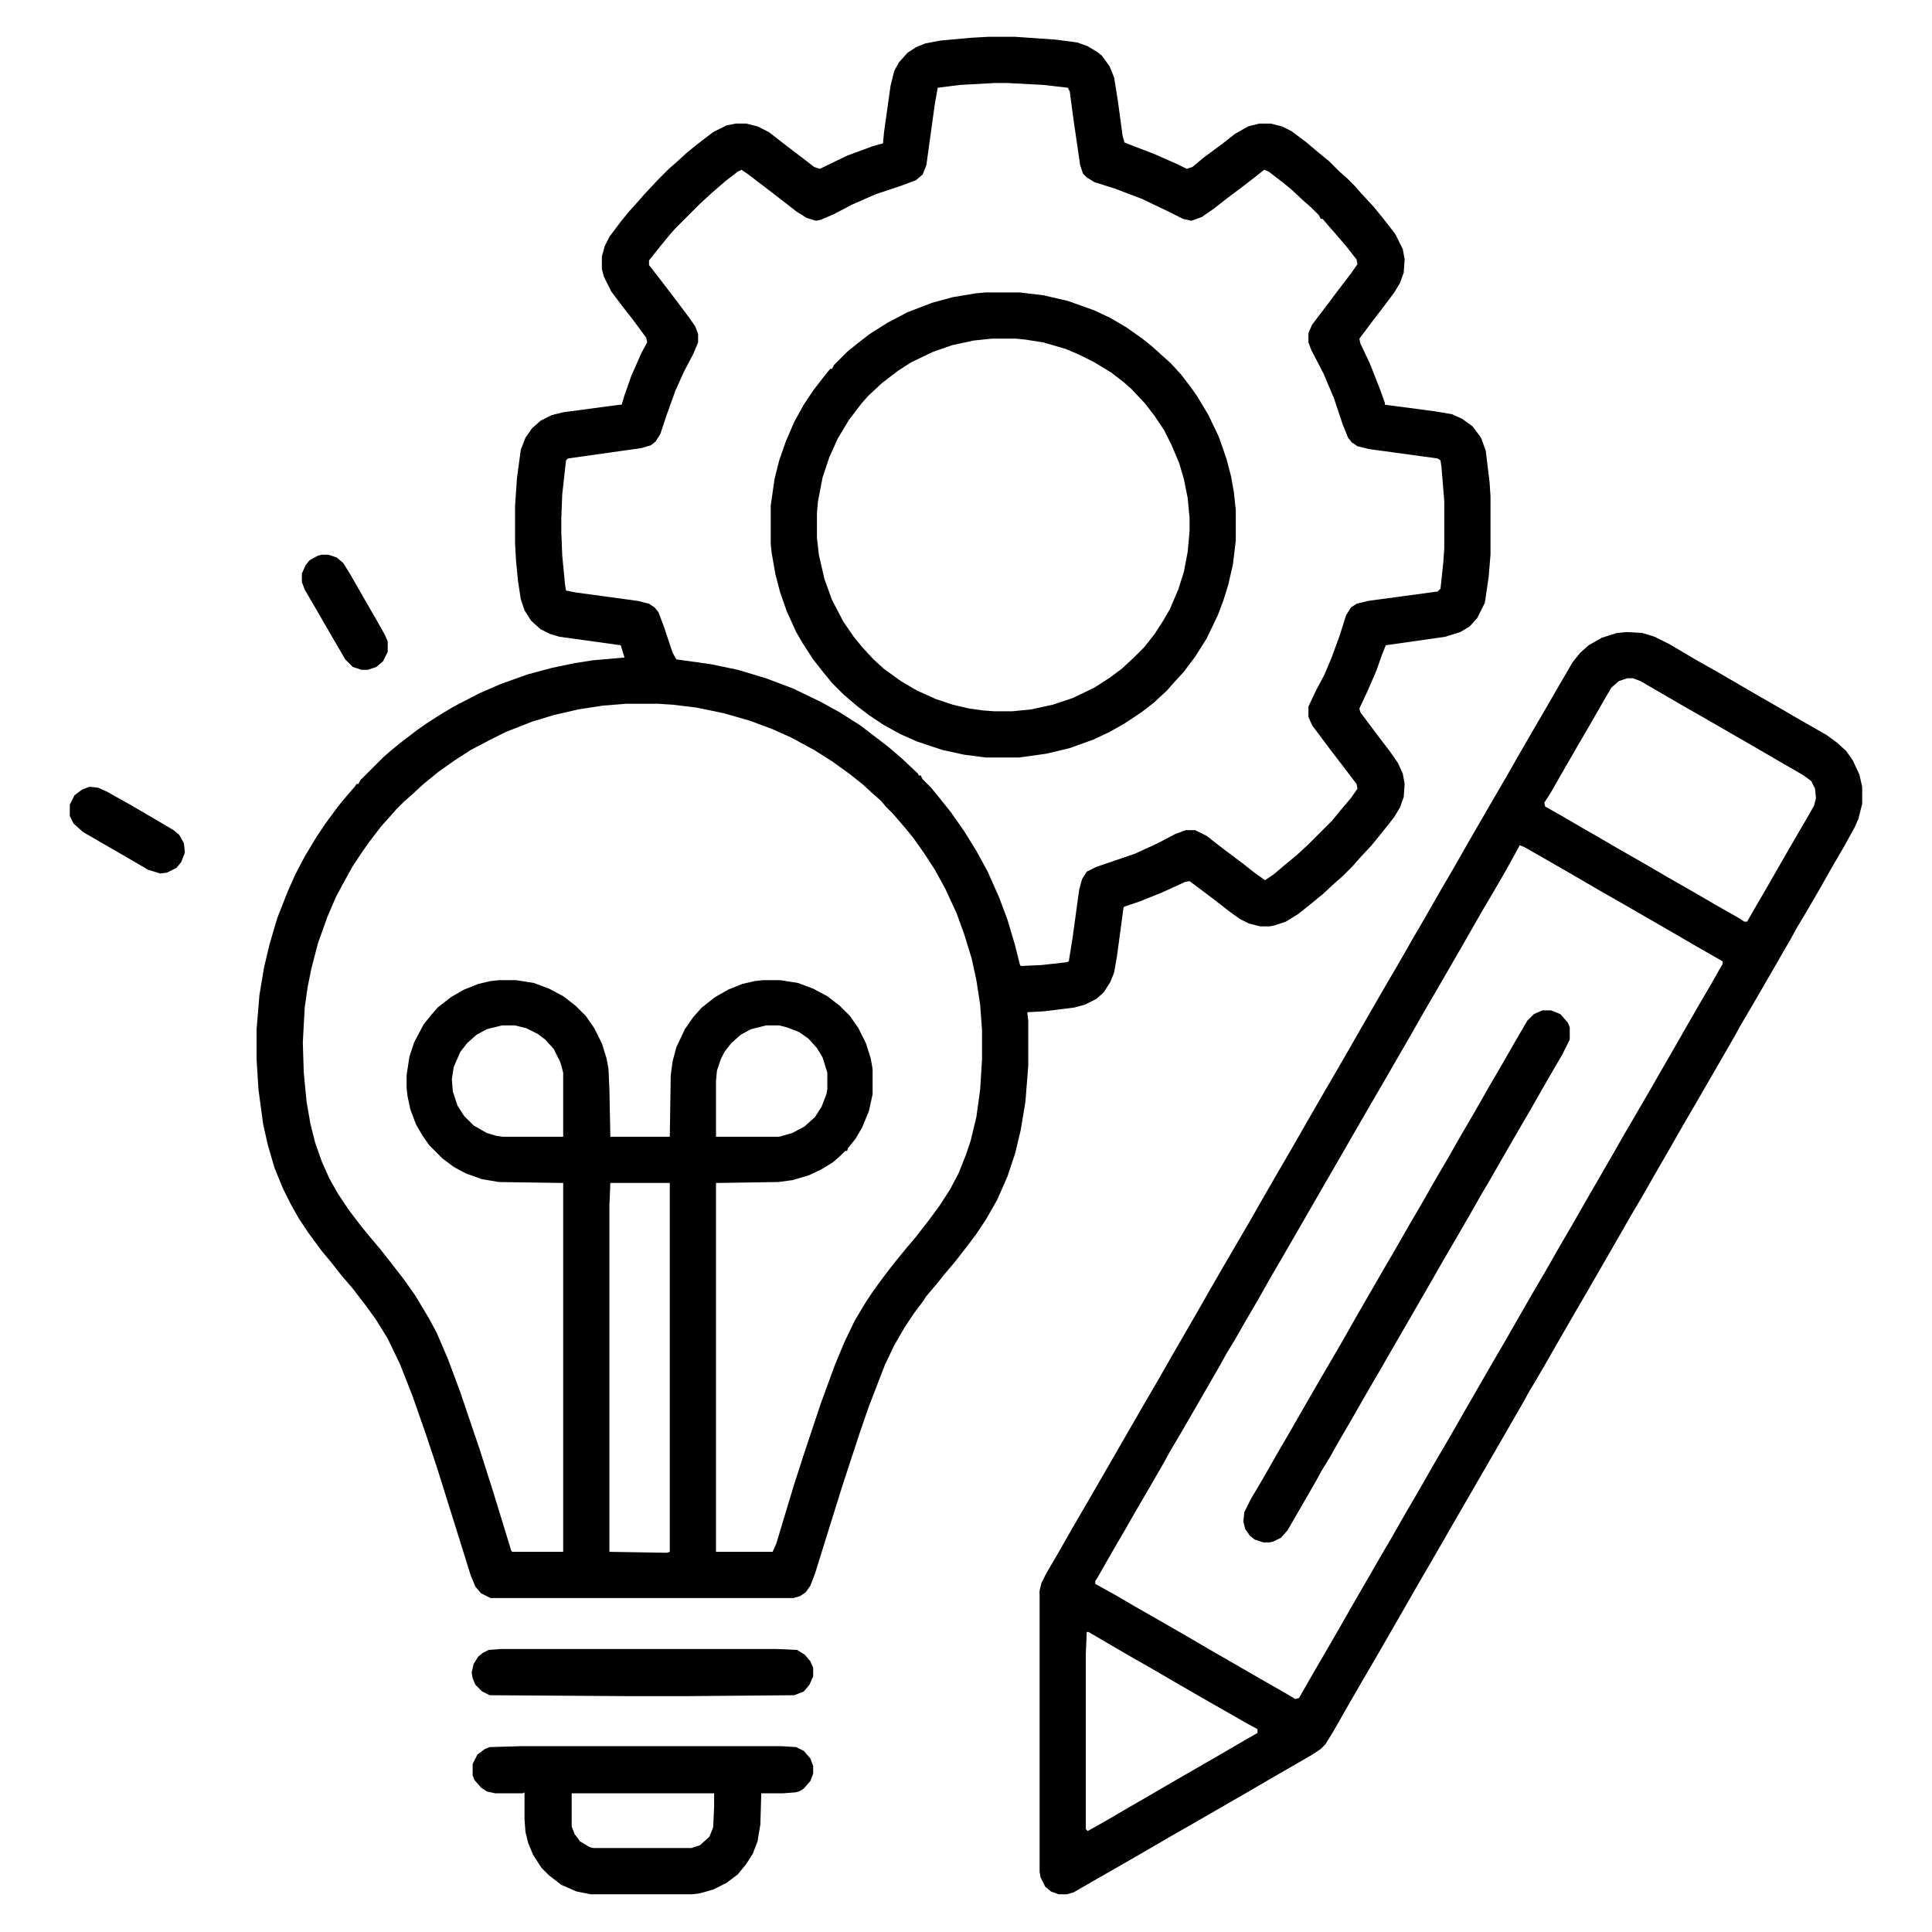
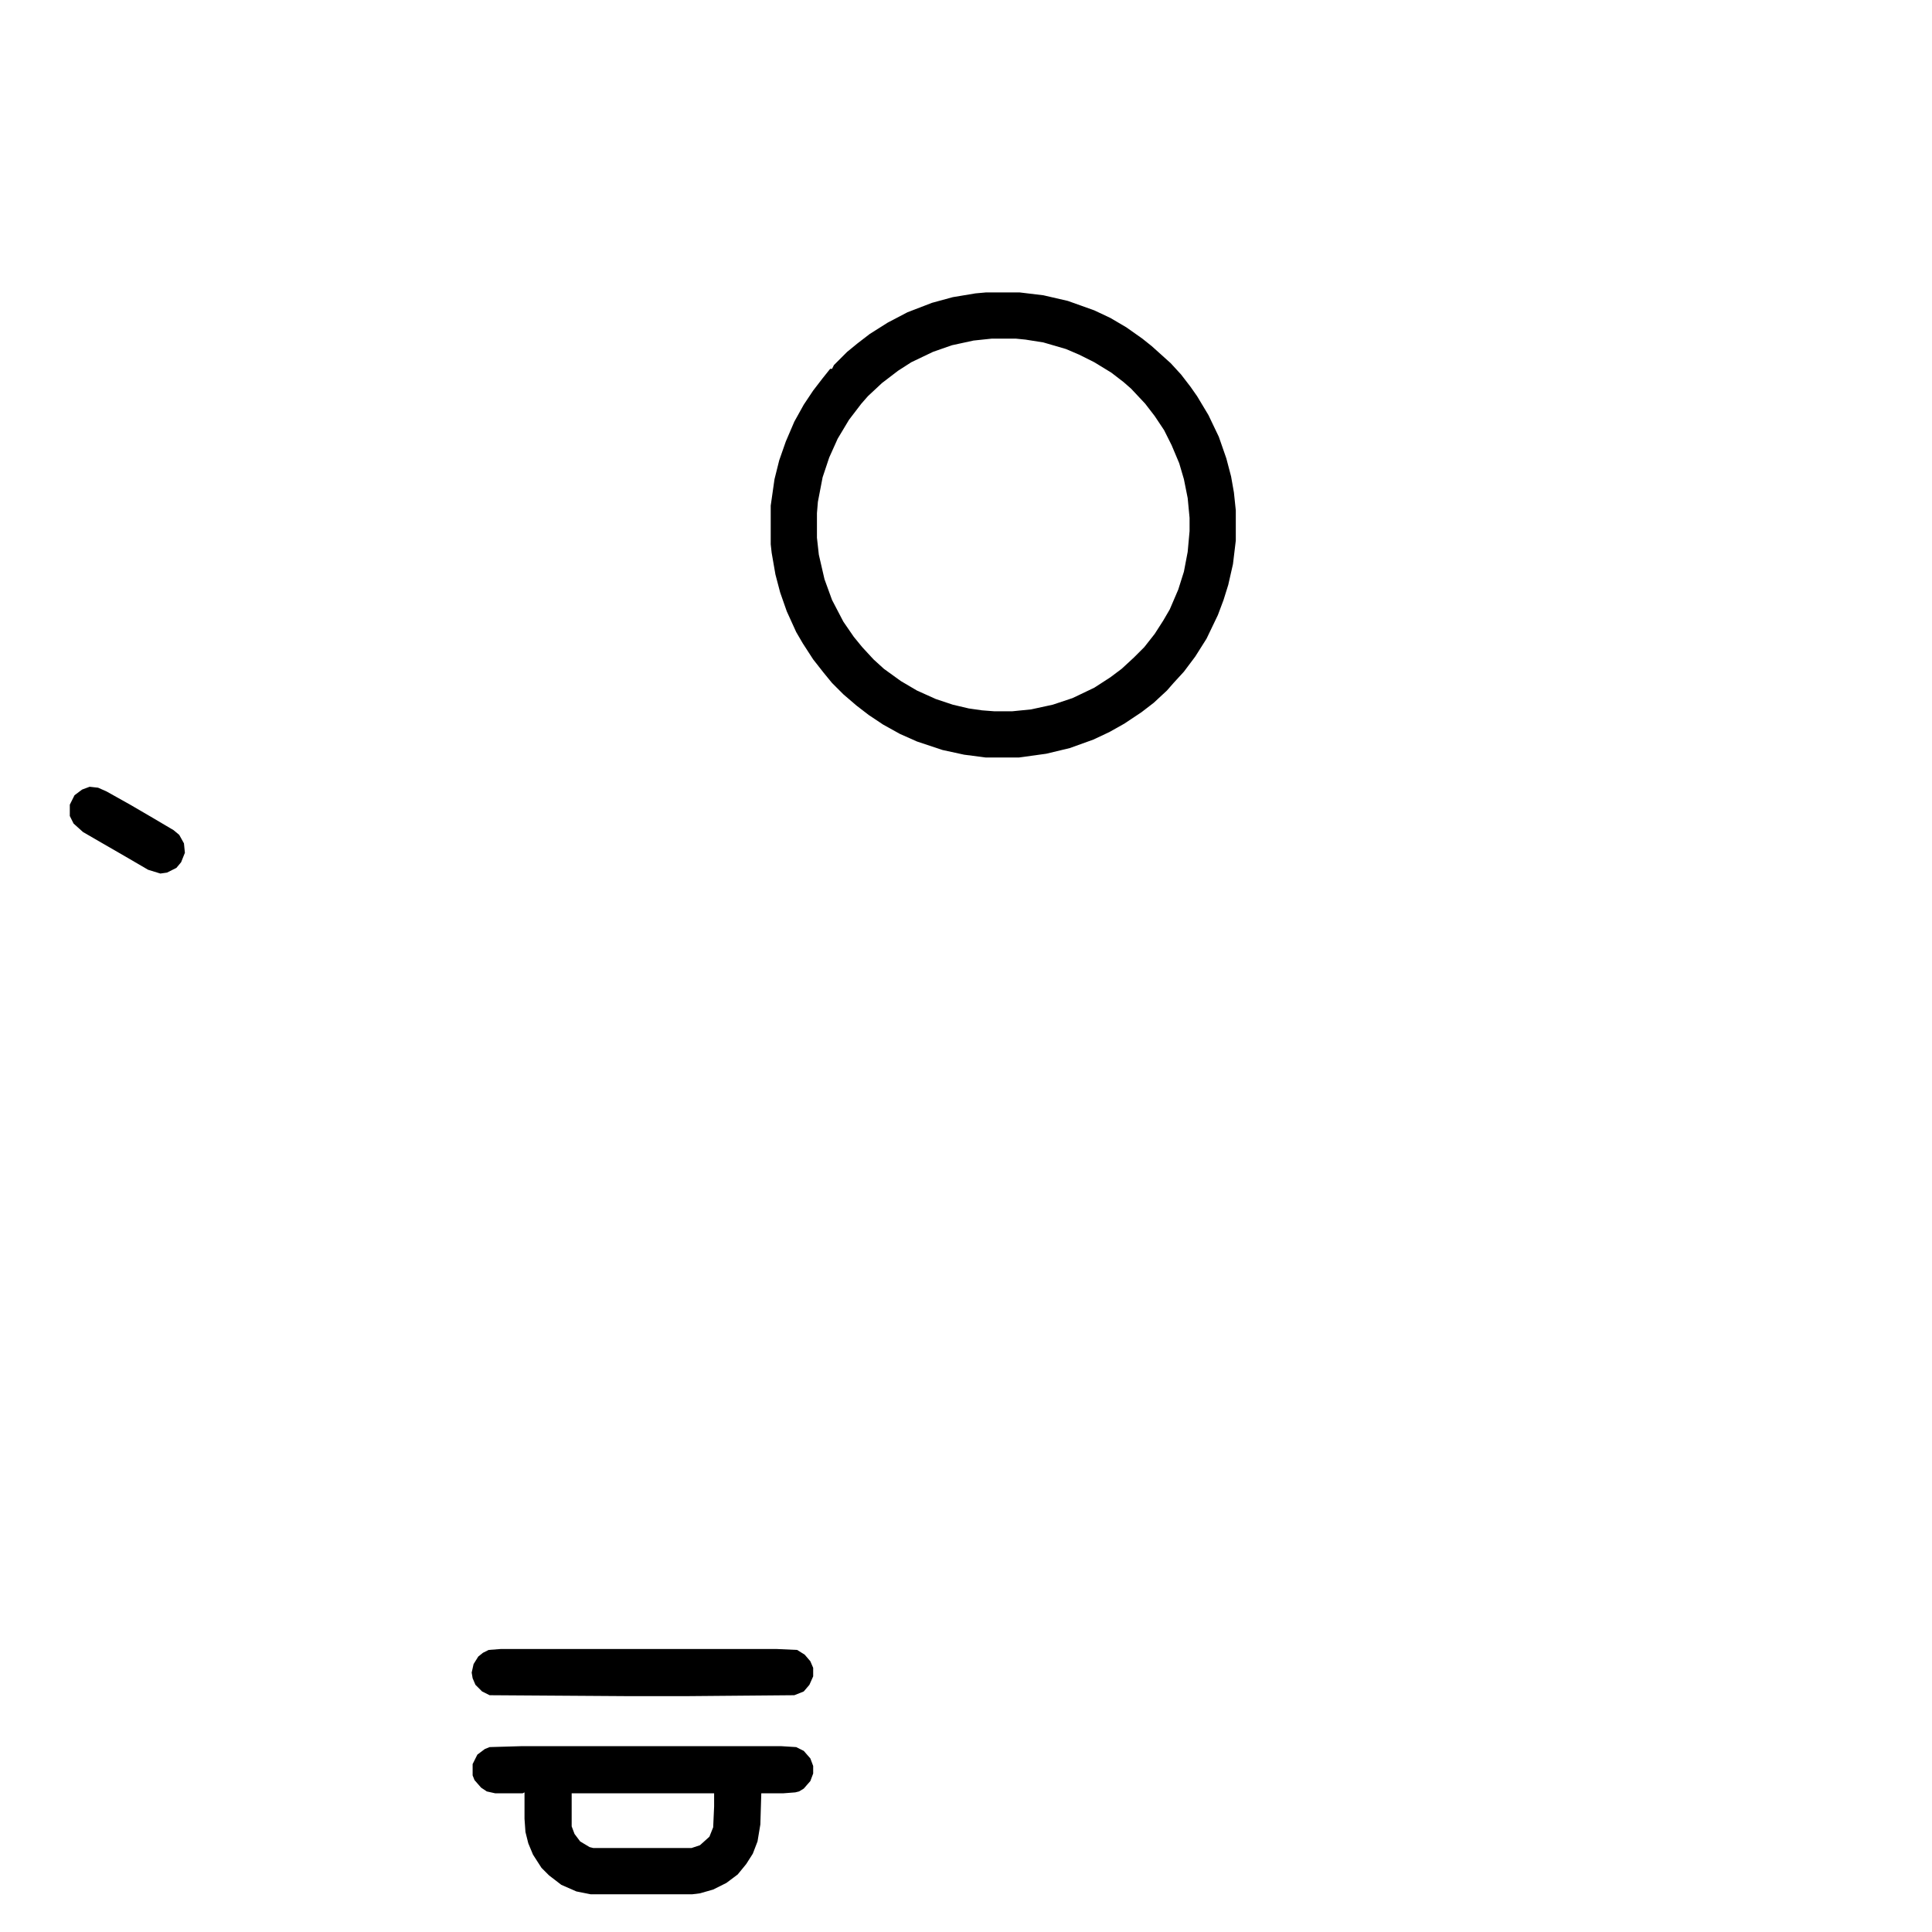
<svg xmlns="http://www.w3.org/2000/svg" viewBox="0 0 2048 2048" width="512" height="512">
-   <path transform="translate(1048,39)" d="m0 0h28l43 3 23 3 11 4 10 6 5 4 8 11 5 12 4 25 5 37 2 7 10 4 21 8 25 11 10 5 6-2 12-10 19-14 14-11 14-8 12-3h12l12 3 10 5 16 12 13 11 11 9 11 11 8 7 8 8 7 8 13 14 9 11 14 18 8 16 2 11-1 14-4 11-6 10-12 16-10 13-15 20 1 5 10 21 11 28 5 14v2l53 7 18 3 11 5 11 8 9 12 5 14 4 33 1 15v62l-2 24-4 27-8 16-8 9-10 6-16 5-63 9-4 10-6 17-10 23-8 17 1 4 21 28 10 13 9 13 5 11 2 11-1 14-4 11-6 10-7 9-8 10-9 11-13 14-7 8-11 11-8 7-13 12-11 9-15 12-13 8-12 4-5 1h-10l-12-3-10-5-11-8-18-14-24-18-5 1-24 11-25 10-15 5-1 1-7 52-3 17-4 10-7 11-8 7-12 6-11 3-32 4-18 1 1 9v48l-3 38-5 30-6 25-8 24-11 25-12 21-10 15-9 12-14 18-11 13-8 10-11 13-4 6-9 12-10 15-11 19-10 21-17 44-10 29-18 55-15 48-14 45-5 13-5 7-6 4-7 2h-321l-10-5-6-7-5-12-20-64-16-51-12-36-14-40-13-33-13-27-13-21-11-15-13-17-12-14-11-14-10-12-14-19-10-15-9-16-8-16-9-22-7-24-5-22-5-37-2-32v-32l3-36 5-30 6-25 8-27 11-28 8-18 10-19 12-20 10-15 14-19 10-12 7-8 2-3h2l2-4 24-24 8-7 11-9 17-13 10-7 14-9 15-9 27-14 23-10 28-10 26-7 24-5 19-3 34-3-4-13-65-9-10-3-10-5-10-9-7-11-4-12-3-20-2-21-1-18v-40l2-29 4-30 5-13 7-10 9-8 12-6 12-3 60-8h2l3-10 7-20 11-25 6-11-1-5-14-19-11-14-12-16-8-16-2-8v-13l3-11 5-10 12-16 9-11 9-10 7-8 15-16 11-11 8-7 11-10 11-9 17-13 14-7 10-2h11l12 3 12 6 18 14 21 16 9 7 6 2 29-14 27-10 11-3 1-11 7-50 4-16 5-9 9-10 9-6 10-4 16-3 33-3zm6 49-36 2-24 3-3 17-9 65-4 10-7 6-16 6-27 9-25 11-19 10-14 6-5 1-10-3-11-7-18-14-13-10-21-16-6-4-4 2-13 10-15 13-12 11-26 26-7 8-9 11-12 15v5l14 18 16 21 12 16 7 10 3 8v9l-5 12-10 19-9 20-9 25-7 21-5 8-5 4-10 3-78 11-2 2-4 36-1 26v14l1 25 3 31 1 6 10 2 66 9 12 3 6 4 4 5 6 16 9 27 4 7 36 5 29 6 30 9 29 11 29 14 20 11 22 14 17 13 13 10 14 12 17 16 1 2h2l2 4 9 9 9 11 12 15 14 20 13 21 12 22 12 27 9 24 8 27 5 20 1 2 22-1 27-3 2-1 4-25 7-51 3-11 5-8 10-5 41-14 24-11 19-10 11-4h10l12 6 18 14 20 15 14 11 10 7 9-6 13-11 11-9 13-12 25-25 9-11 11-13 7-10-1-5-16-21-10-13-21-28-4-9v-11l8-17 9-17 8-19 8-22 7-22 5-8 6-4 12-3 74-10 3-3 3-28 1-15v-50l-3-36-1-7-3-2-73-10-12-3-6-4-4-5-6-15-9-27-11-26-13-25-3-8v-10l4-9 16-21 12-16 13-17 7-10-1-5-11-14-12-14-7-8-6-7h-2l-2-4-8-8-8-7-14-13-10-8-13-10-5-2-10 8-13 10-16 12-14 11-13 9-11 4-9-2-16-8-27-13-29-11-22-7-8-5-4-4-3-9-7-48-4-30-2-4-26-3-38-2zm-392 609m2 49-25 2-26 4-26 6-23 7-28 11-16 8-21 11-17 11-17 12-16 13-13 12-8 7-8 8-7 8-9 10-13 17-7 10-10 15-10 18-8 15-9 21-10 28-7 27-4 20-3 21-2 37 1 32 3 31 4 23 5 20 7 20 8 18 9 16 12 18 13 17 9 11 11 13 11 14 14 18 12 17 15 25 8 15 12 28 13 35 21 62 14 44 19 62 1 1h54v-391l-68-1-18-3-17-6-13-7-12-9-14-14-7-10-7-12-6-16-3-14-1-9v-13l3-20 5-15 10-19 8-10 7-8 14-11 14-8 15-6 13-3 9-1h18l19 3 16 6 15 8 13 10 11 11 9 13 8 16 5 16 2 11 1 22 1 50h63l1-65 2-15 4-15 9-19 9-13 9-10 14-11 14-8 15-6 13-3 9-1h18l19 3 16 6 15 8 13 10 11 11 9 13 8 16 5 16 2 11v27l-4 18-7 17-7 12-8 10-1 3h-2l-5 5-8 7-13 8-13 6-17 5-15 2-66 1v391h60l4-9 9-30 10-33 10-31 18-54 15-41 10-24 11-23 12-20 8-12 11-15 10-13 13-16 11-13 14-18 11-15 11-17 9-17 8-20 5-15 6-25 4-29 2-32v-31l-2-27-4-26-5-23-8-26-8-22-12-26-11-20-11-17-12-17-9-11-13-15-7-7-5-6-8-7-12-11-14-11-18-13-19-12-24-13-20-9-24-9-28-8-29-6-25-3-16-1zm-132 341-16 4-11 6-10 9-7 9-7 16-2 13 1 13 5 15 7 11 10 10 14 8 10 3 7 1h64v-68l-3-11-7-14-9-10-8-6-12-6-12-3zm280 0-16 4-11 6-10 9-7 9-4 8-4 12-1 11v59h67l14-4 13-7 11-10 7-11 5-13 1-5v-18l-5-16-6-10-9-10-10-7-13-5-8-2zm-165 167-1 24v367l61 1 3-1v-391z" />
-   <path transform="translate(1724,670)" d="m0 0 17 1 13 4 16 8 27 16 23 13 19 11 24 14 21 12 24 14 28 16 11 8 10 9 7 10 7 15 3 13v18l-4 16-4 9-11 20-14 24-13 23-14 24-9 15-6 11-30 52-11 19-13 22-6 11-30 52-11 19-14 24-16 28-15 26-12 21-13 22-16 28-30 52-14 24-15 26-16 28-10 17-6 10-6 11-30 52-22 38-45 78-14 24-16 28-30 52-14 24-15 26-16 28-8 13-5 5-9 6-19 11-26 15-24 14-52 30-28 16-24 14-26 15-28 16-26 15-7 2h-9l-8-3-6-5-5-10-1-6v-298l2-8 5-10 14-24 16-28 14-24 60-104 14-24 16-28 11-19 15-26 12-21 15-26 28-48 16-28 15-26 14-24 16-28 15-26 14-24 15-26 12-21 30-52 10-17 16-28 14-24 16-28 14-24 16-28 11-19 15-26 14-24 12-21 15-26 14-24 15-26 14-24 8-10 9-8 14-8 16-5zm1 49-9 3-8 7-15 26-8 14-14 24-15 26-12 21-7 11 1 4 16 9 24 14 14 8 24 14 28 16 24 14 28 16 24 14 23 13 6 4h3l8-14 14-24 12-21 15-26 14-24 8-14 2-8-1-10-4-8-8-6-26-15-24-14-52-30-28-16-43-25-8-3zm-114 177-6 11-10 18-11 19-13 22-16 28-30 52-14 24-16 28-30 52-14 24-90 156-14 24-13 23-14 24-12 21-8 13-6 11-30 52-11 19-13 22-6 11-15 26-14 24-12 21-14 24-16 28-2 3v3l20 11 24 14 28 16 26 15 24 14 52 30 28 16 10 6 4-1 16-28 14-24 15-26 12-21 30-52 10-17 16-28 14-24 16-28 17-29 16-28 30-52 14-24 16-28 15-26 10-17 16-28 14-24 16-28 11-19 15-26 12-21 28-48 12-21 15-26 12-21 15-26 10-17 9-16 3-5v-3l-28-16-24-14-52-30-28-16-24-14-26-15-28-16zm-460 833m1 1-1 23v186l2 2 23-13 17-10 26-15 24-14 52-30 24-14 14-8v-4l-11-6-49-28-26-15-24-14-28-16-24-14-17-10z" />
  <path transform="translate(1045,310)" d="m0 0h36l25 3 26 6 28 10 17 8 17 10 17 12 10 8 20 18 11 12 10 13 7 10 12 20 11 23 8 23 5 19 3 17 2 19v32l-3 25-5 22-5 16-6 16-12 25-12 19-12 16-11 12-7 8-14 13-13 10-18 12-16 9-17 8-25 9-25 6-29 4h-35l-23-3-23-5-27-9-18-8-18-10-15-10-13-10-14-12-12-12-9-11-11-14-11-17-7-12-10-22-7-20-5-19-4-23-1-9v-41l4-28 5-20 7-20 9-21 10-18 10-15 10-13 8-10h2l2-4 14-14 11-9 13-10 19-12 21-11 26-10 22-6 24-4zm6 49-19 2-23 5-20 7-23 11-14 9-17 13-15 14-7 8-13 17-12 20-9 20-7 21-5 26-1 12v26l2 18 6 26 8 22 12 23 11 16 9 11 12 13 11 10 18 13 17 10 20 9 18 6 17 4 14 2 13 1h19l20-2 23-5 21-7 23-11 17-11 12-9 13-12 11-11 11-14 9-14 7-12 9-21 6-19 4-21 2-22v-14l-2-21-4-20-5-17-8-19-8-16-10-15-10-13-15-16-8-7-13-10-18-11-16-8-14-6-24-7-19-3-10-1z" />
  <path transform="translate(553,1851)" d="m0 0h275l16 1 8 4 7 8 3 8v8l-3 8-7 8-5 3-4 1-13 1h-23l-1 33-3 18-5 13-7 11-9 11-12 9-14 7-14 4-8 1h-108l-15-3-16-7-13-10-8-8-9-14-5-12-3-12-1-14v-28l-2 1h-29l-9-2-6-4-7-8-2-5v-12l5-10 8-6 5-2zm53 50v35l3 8 6 8 10 6 4 1h104l9-3 10-9 4-10 1-22v-14z" />
-   <path transform="translate(1635,1071)" d="m0 0h9l10 4 8 9 2 5v13l-8 16-14 24-20 35-14 24-15 26-12 21-10 17-12 21-15 26-14 24-12 21-11 19-45 78-14 24-16 28-14 24-9 16-8 13-6 11-30 52-7 8-8 4-4 1h-7l-9-3-5-4-5-7-2-8 1-10 7-14 13-22 16-28 14-24 12-21 15-26 28-48 13-23 30-52 10-17 16-28 14-24 16-28 10-17 16-28 14-24 16-28 14-24 12-21 14-24 7-7z" />
  <path transform="translate(531,1748)" d="m0 0h292l22 1 8 5 6 7 3 7v9l-4 9-6 7-10 4-116 1h-58l-149-1-8-4-7-7-3-7-1-6 2-9 5-8 5-4 6-3z" />
-   <path transform="translate(341,588)" d="m0 0h7l9 3 7 6 8 13 16 28 11 19 9 16 3 7v11l-5 10-7 6-9 3h-7l-9-3-8-8-14-24-15-26-14-24-3-8v-9l4-9 4-5 9-5z" />
  <path transform="translate(95,834)" d="m0 0 9 1 9 4 25 14 24 14 22 13 6 5 5 9 1 10-4 10-5 6-10 5-7 1-13-4-24-14-26-15-19-11-10-9-4-8v-12l5-10 8-6z" />
</svg>